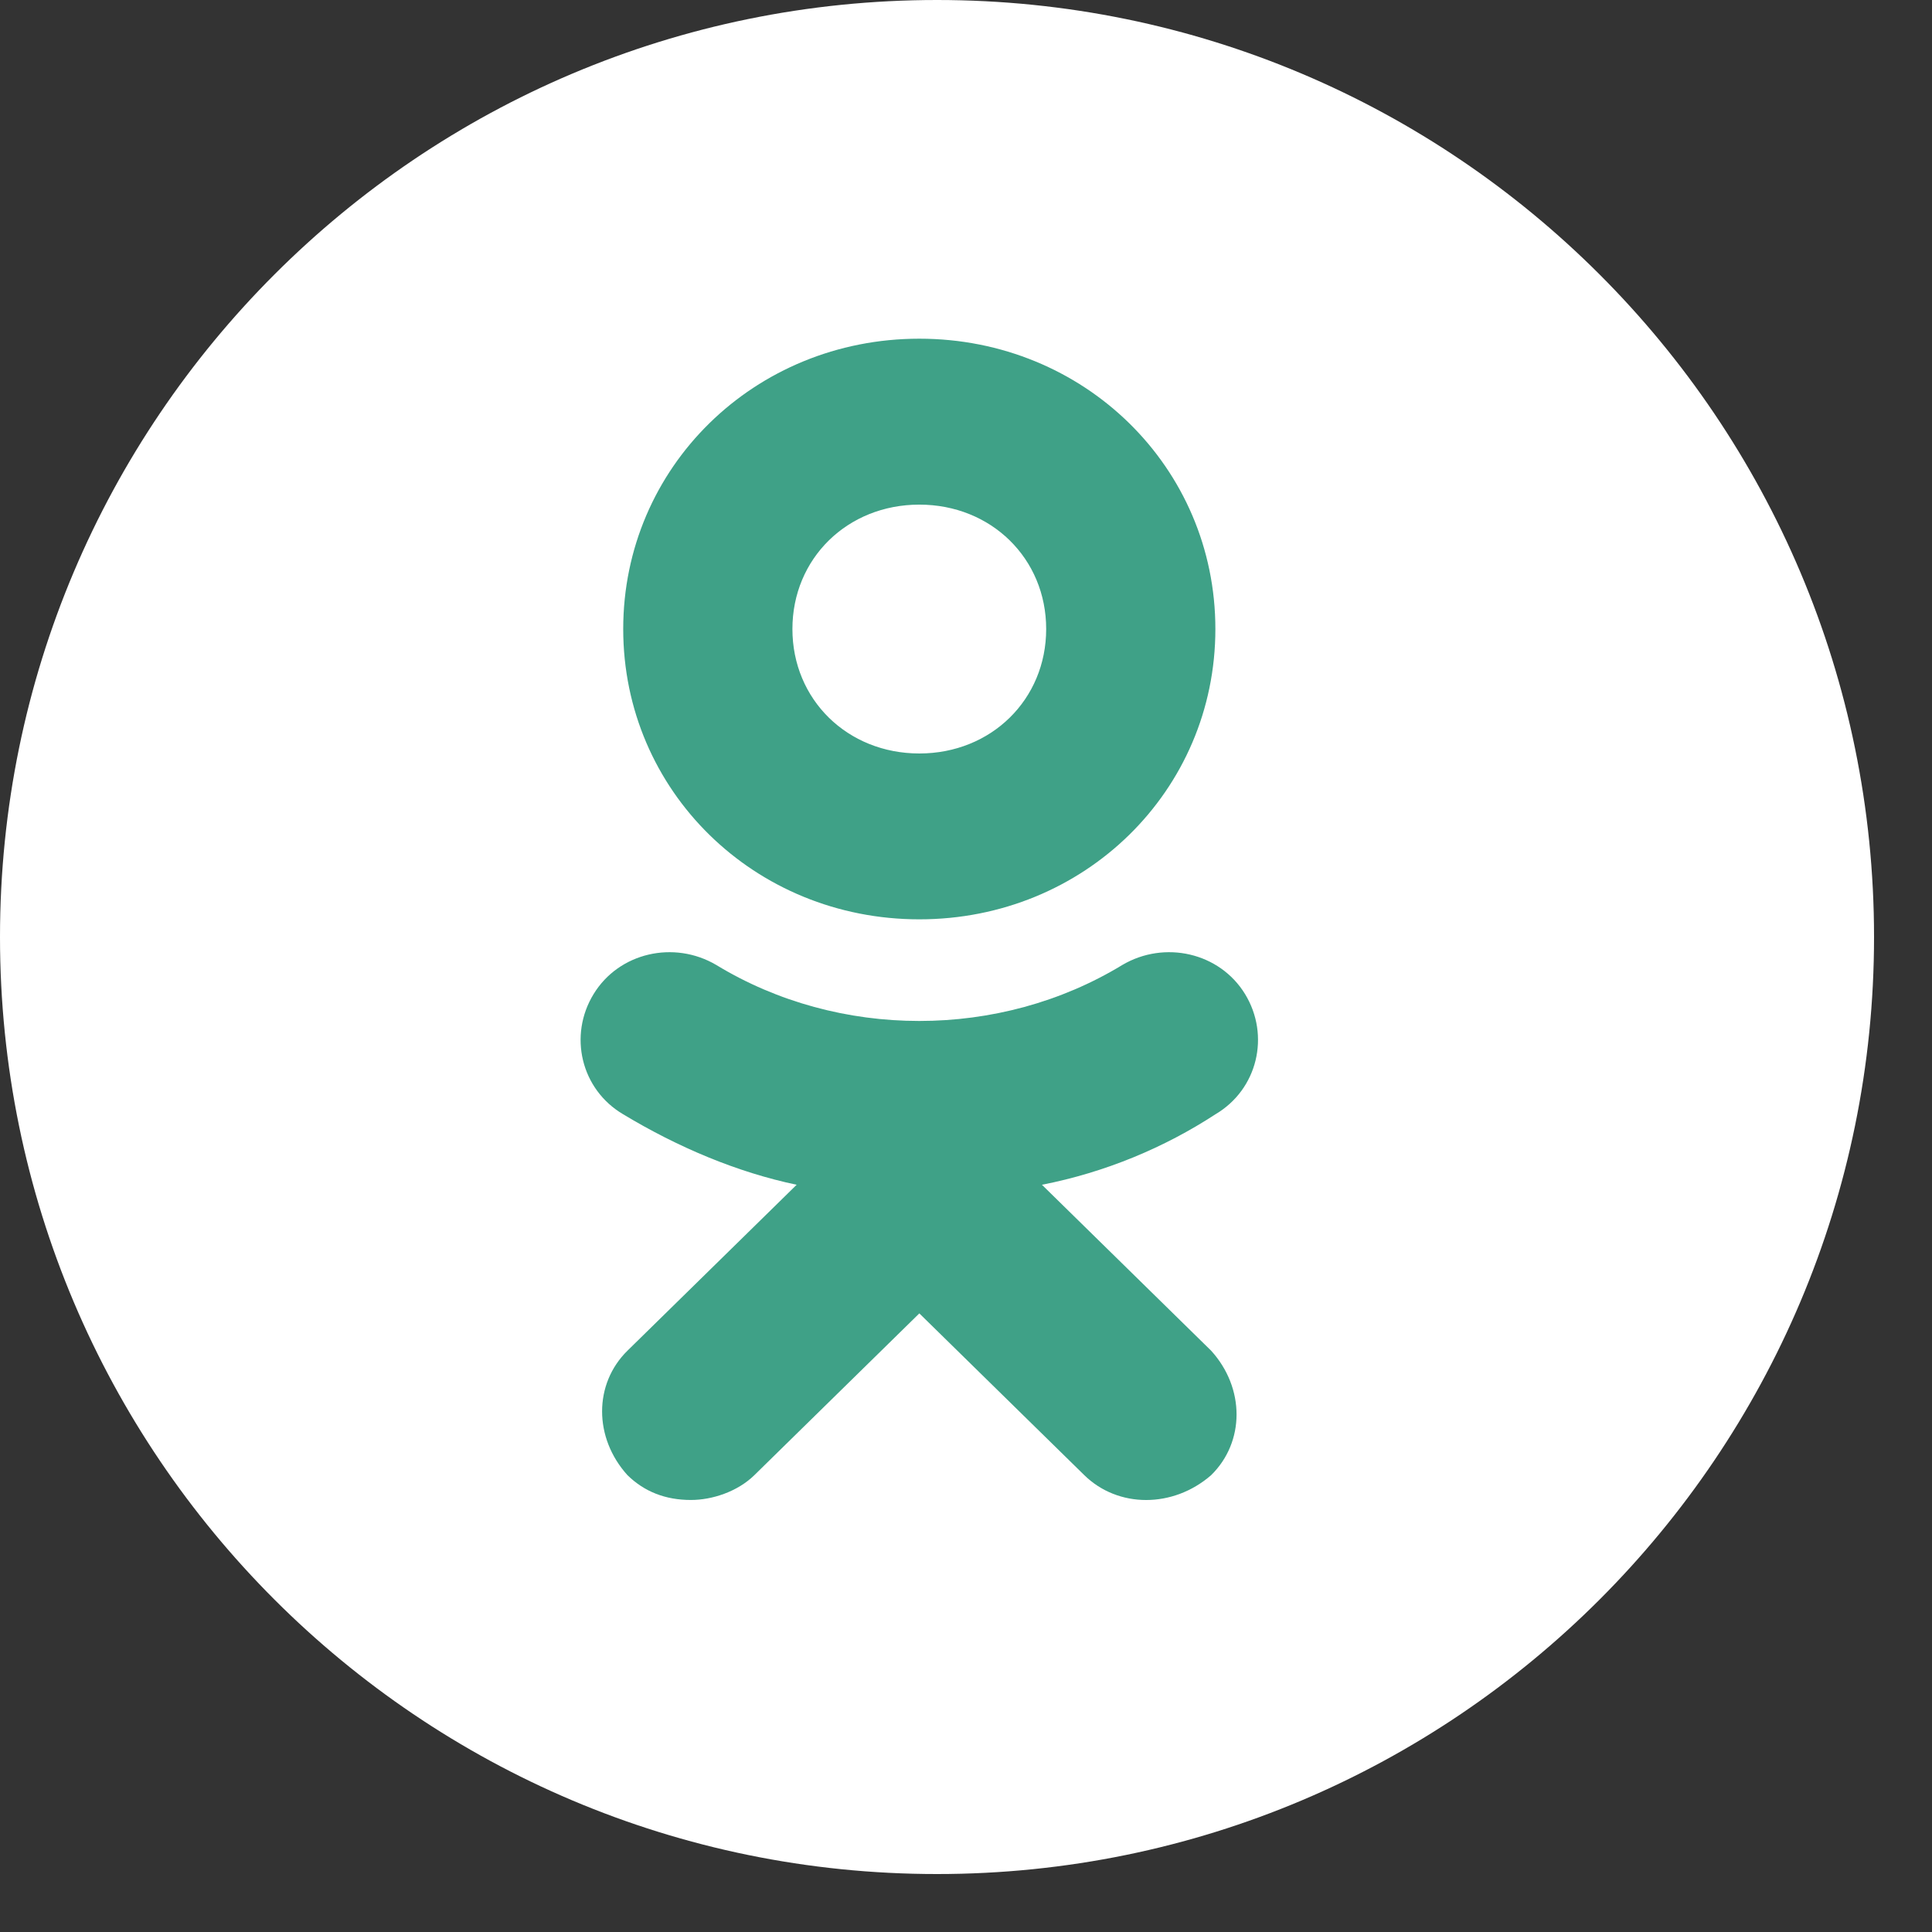
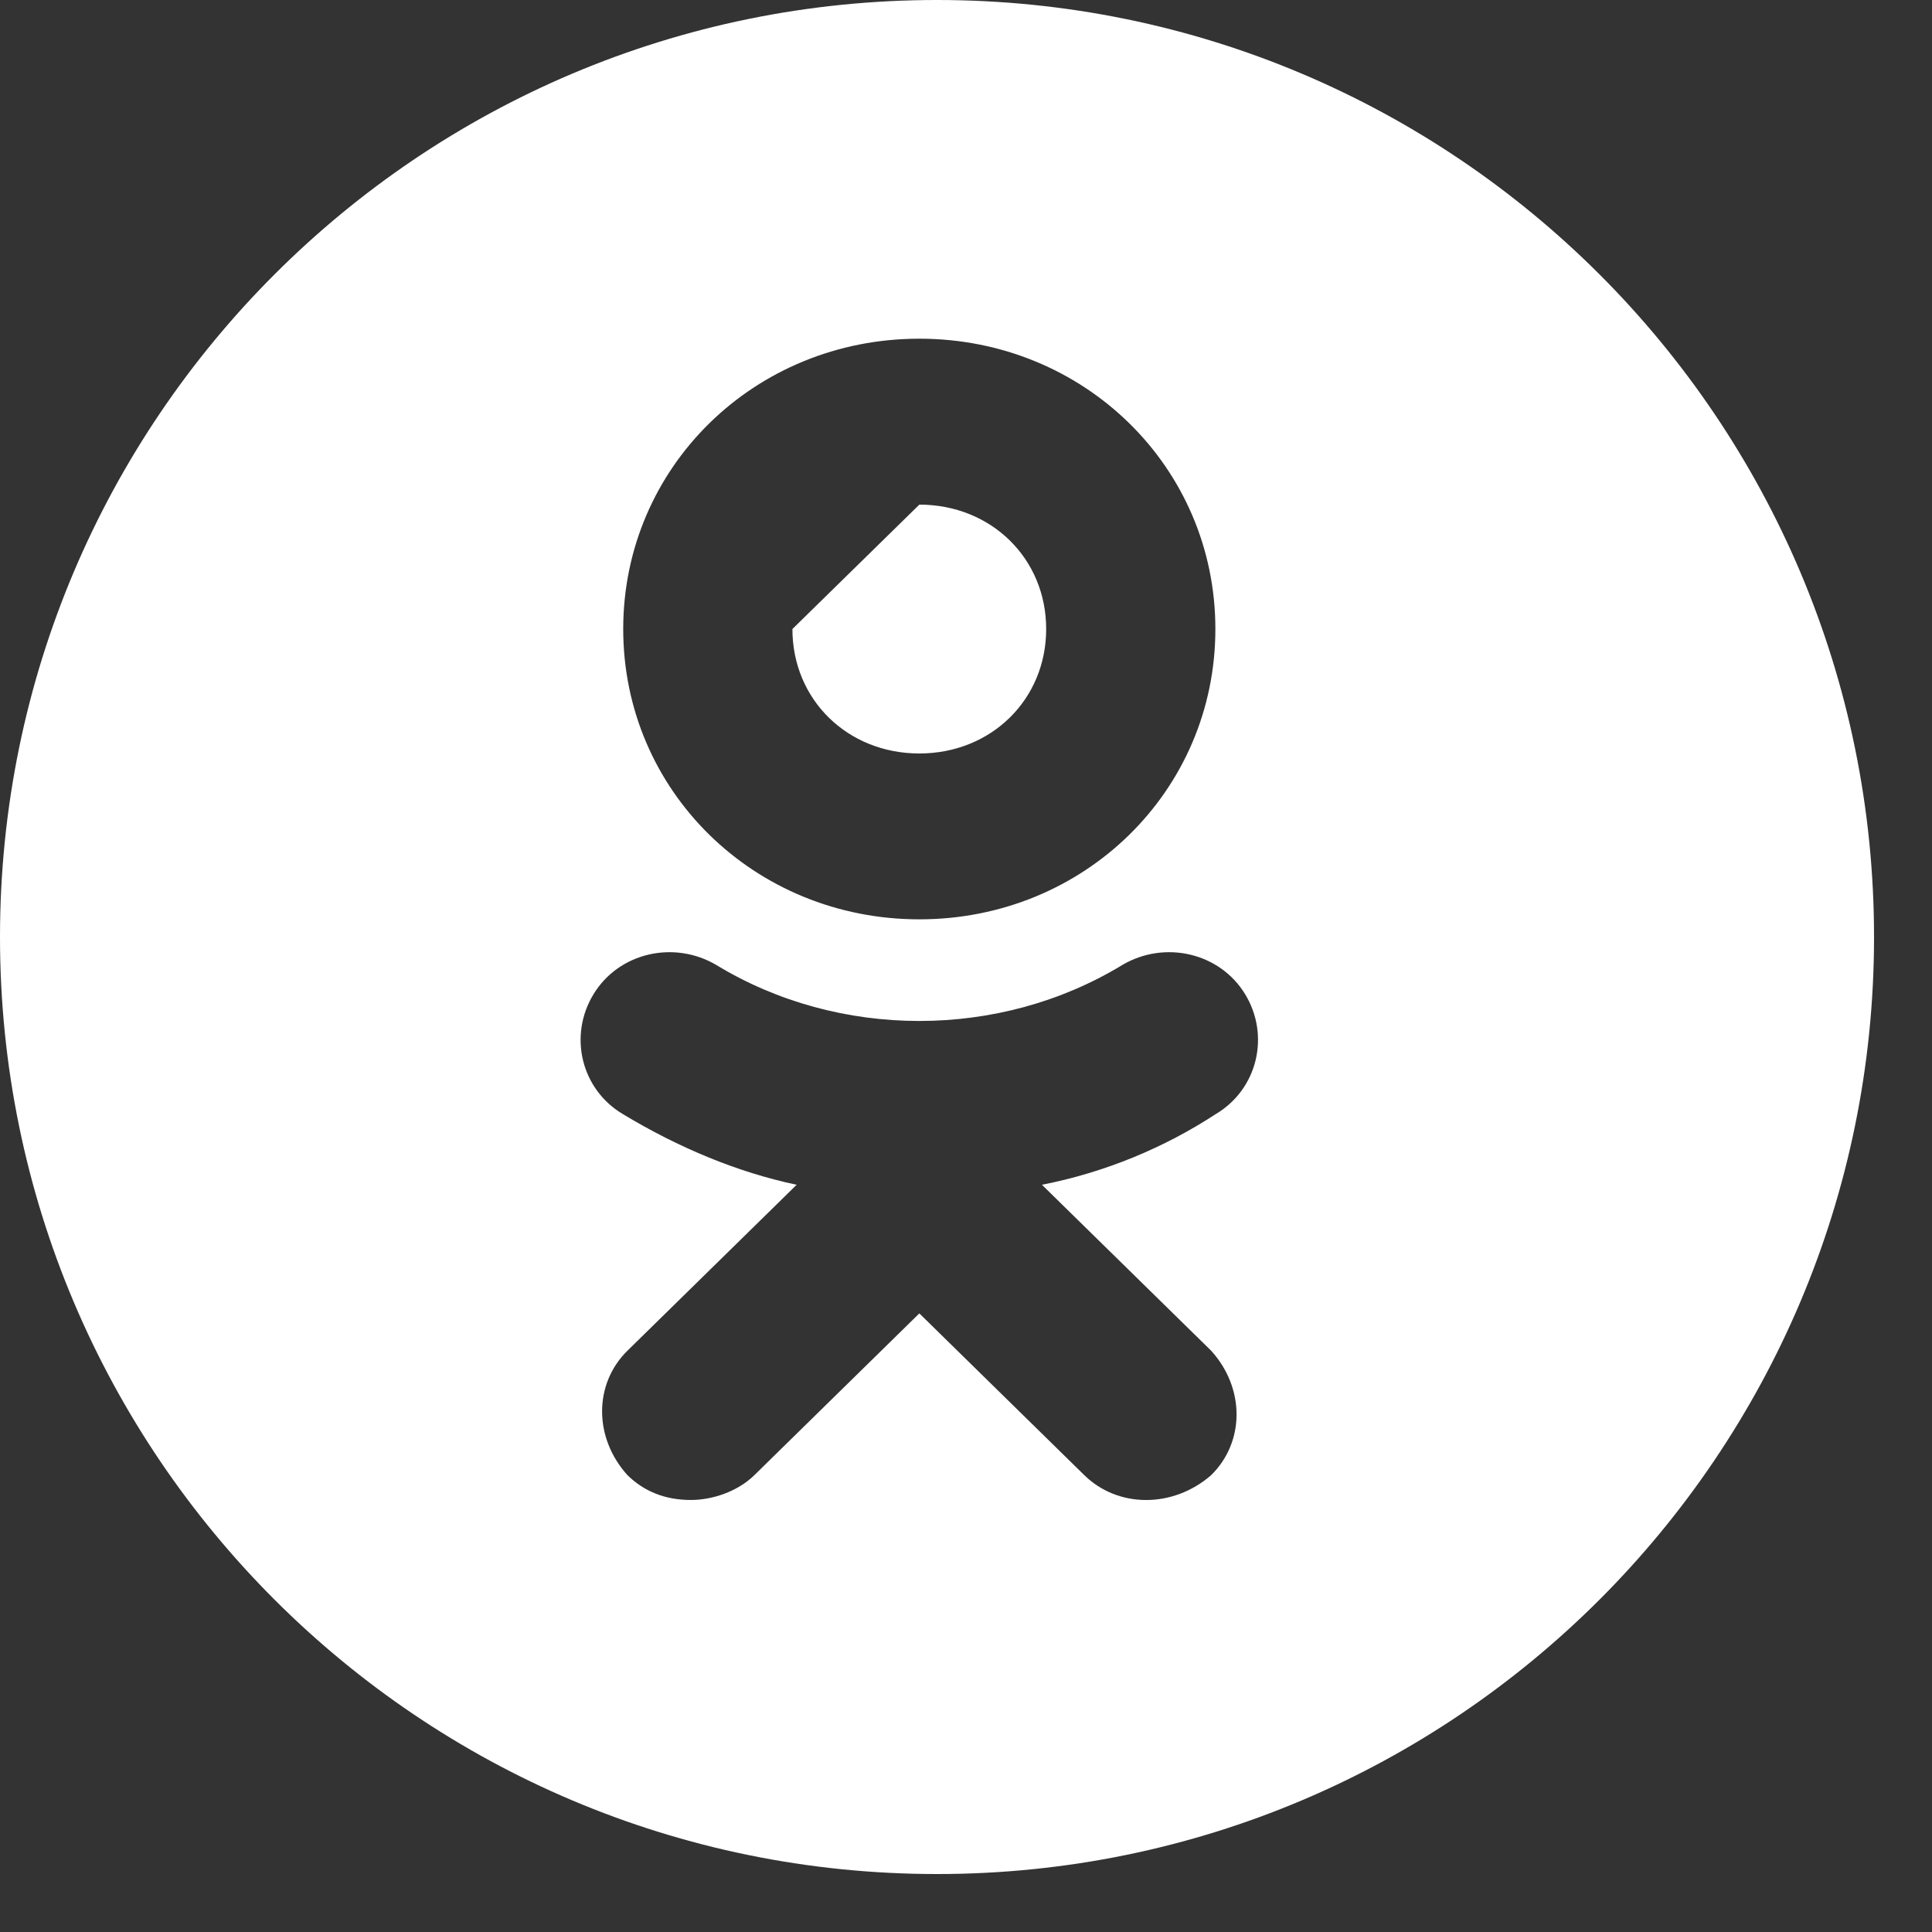
<svg xmlns="http://www.w3.org/2000/svg" width="26" height="26" viewBox="0 0 26 26" fill="none">
  <rect x="0" y="0" width="26" height="26" fill="#333333" stroke="none" />
-   <ellipse cx="12.711" cy="12.5" rx="10.495" ry="10.5" fill="#3FA187" />
-   <path fill-rule="evenodd" clip-rule="evenodd" d="M12.61 25.22C19.574 25.22 25.22 19.574 25.22 12.61C25.22 5.646 19.574 0 12.61 0C5.646 0 0 5.646 0 12.61C0 19.574 5.646 25.22 12.61 25.22ZM16.356 14.996C15.673 15.442 14.876 15.777 14.022 15.944L16.299 18.177C16.755 18.679 16.755 19.405 16.299 19.852C15.787 20.298 15.047 20.298 14.592 19.852L12.372 17.675L10.152 19.852C9.924 20.075 9.583 20.186 9.298 20.186C8.956 20.186 8.672 20.075 8.444 19.852C7.989 19.349 7.989 18.624 8.444 18.177L10.721 15.944C9.924 15.777 9.127 15.442 8.387 14.996C7.818 14.661 7.647 13.935 7.989 13.377C8.33 12.819 9.07 12.651 9.639 12.986C11.29 13.991 13.453 13.991 15.104 12.986C15.673 12.651 16.413 12.819 16.755 13.377C17.096 13.935 16.925 14.661 16.356 14.996ZM8.387 8.465C8.387 6.289 10.152 4.558 12.372 4.558C14.592 4.558 16.356 6.289 16.356 8.465C16.356 10.642 14.592 12.372 12.372 12.372C10.152 12.372 8.387 10.642 8.387 8.465ZM10.664 8.465C10.664 9.414 11.404 10.14 12.372 10.14C13.339 10.14 14.079 9.414 14.079 8.465C14.079 7.516 13.339 6.791 12.372 6.791C11.404 6.791 10.664 7.516 10.664 8.465Z" fill="white" />
+   <path fill-rule="evenodd" clip-rule="evenodd" d="M12.61 25.22C19.574 25.22 25.22 19.574 25.22 12.61C25.22 5.646 19.574 0 12.61 0C5.646 0 0 5.646 0 12.61C0 19.574 5.646 25.22 12.61 25.22ZM16.356 14.996C15.673 15.442 14.876 15.777 14.022 15.944L16.299 18.177C16.755 18.679 16.755 19.405 16.299 19.852C15.787 20.298 15.047 20.298 14.592 19.852L12.372 17.675L10.152 19.852C9.924 20.075 9.583 20.186 9.298 20.186C8.956 20.186 8.672 20.075 8.444 19.852C7.989 19.349 7.989 18.624 8.444 18.177L10.721 15.944C9.924 15.777 9.127 15.442 8.387 14.996C7.818 14.661 7.647 13.935 7.989 13.377C8.33 12.819 9.07 12.651 9.639 12.986C11.29 13.991 13.453 13.991 15.104 12.986C15.673 12.651 16.413 12.819 16.755 13.377C17.096 13.935 16.925 14.661 16.356 14.996ZM8.387 8.465C8.387 6.289 10.152 4.558 12.372 4.558C14.592 4.558 16.356 6.289 16.356 8.465C16.356 10.642 14.592 12.372 12.372 12.372C10.152 12.372 8.387 10.642 8.387 8.465ZM10.664 8.465C10.664 9.414 11.404 10.14 12.372 10.14C13.339 10.14 14.079 9.414 14.079 8.465C14.079 7.516 13.339 6.791 12.372 6.791Z" fill="white" />
</svg>